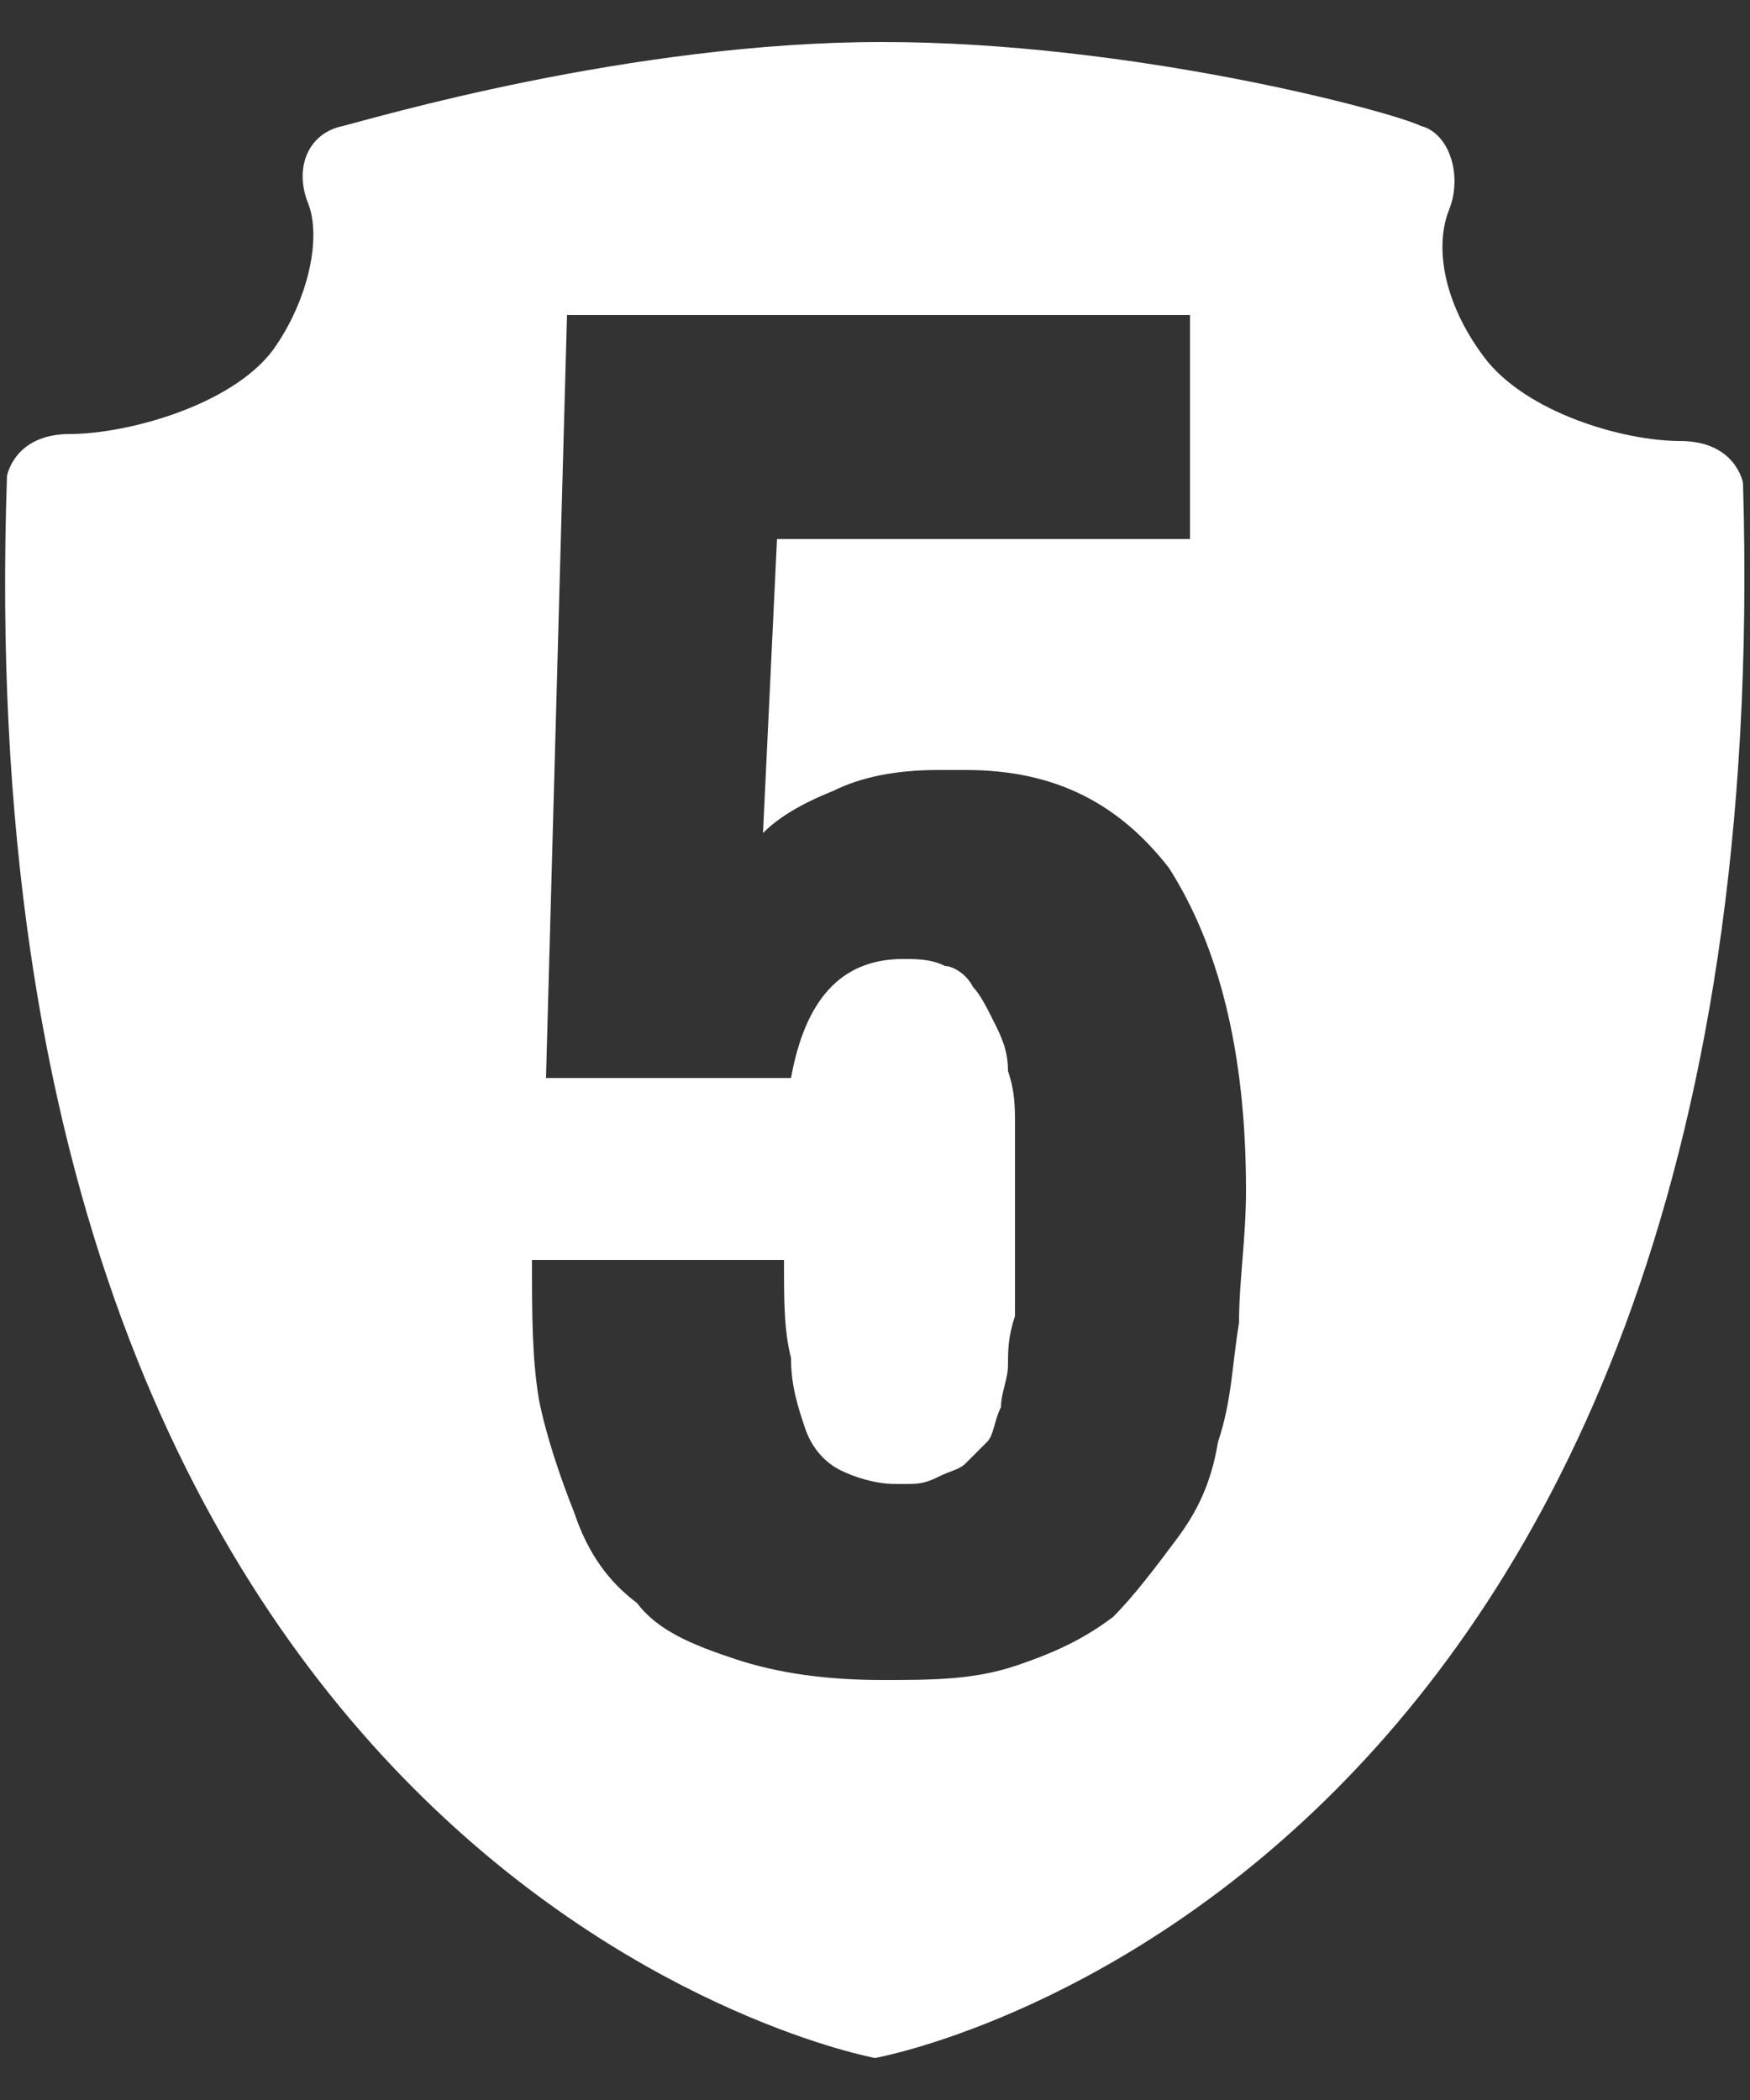
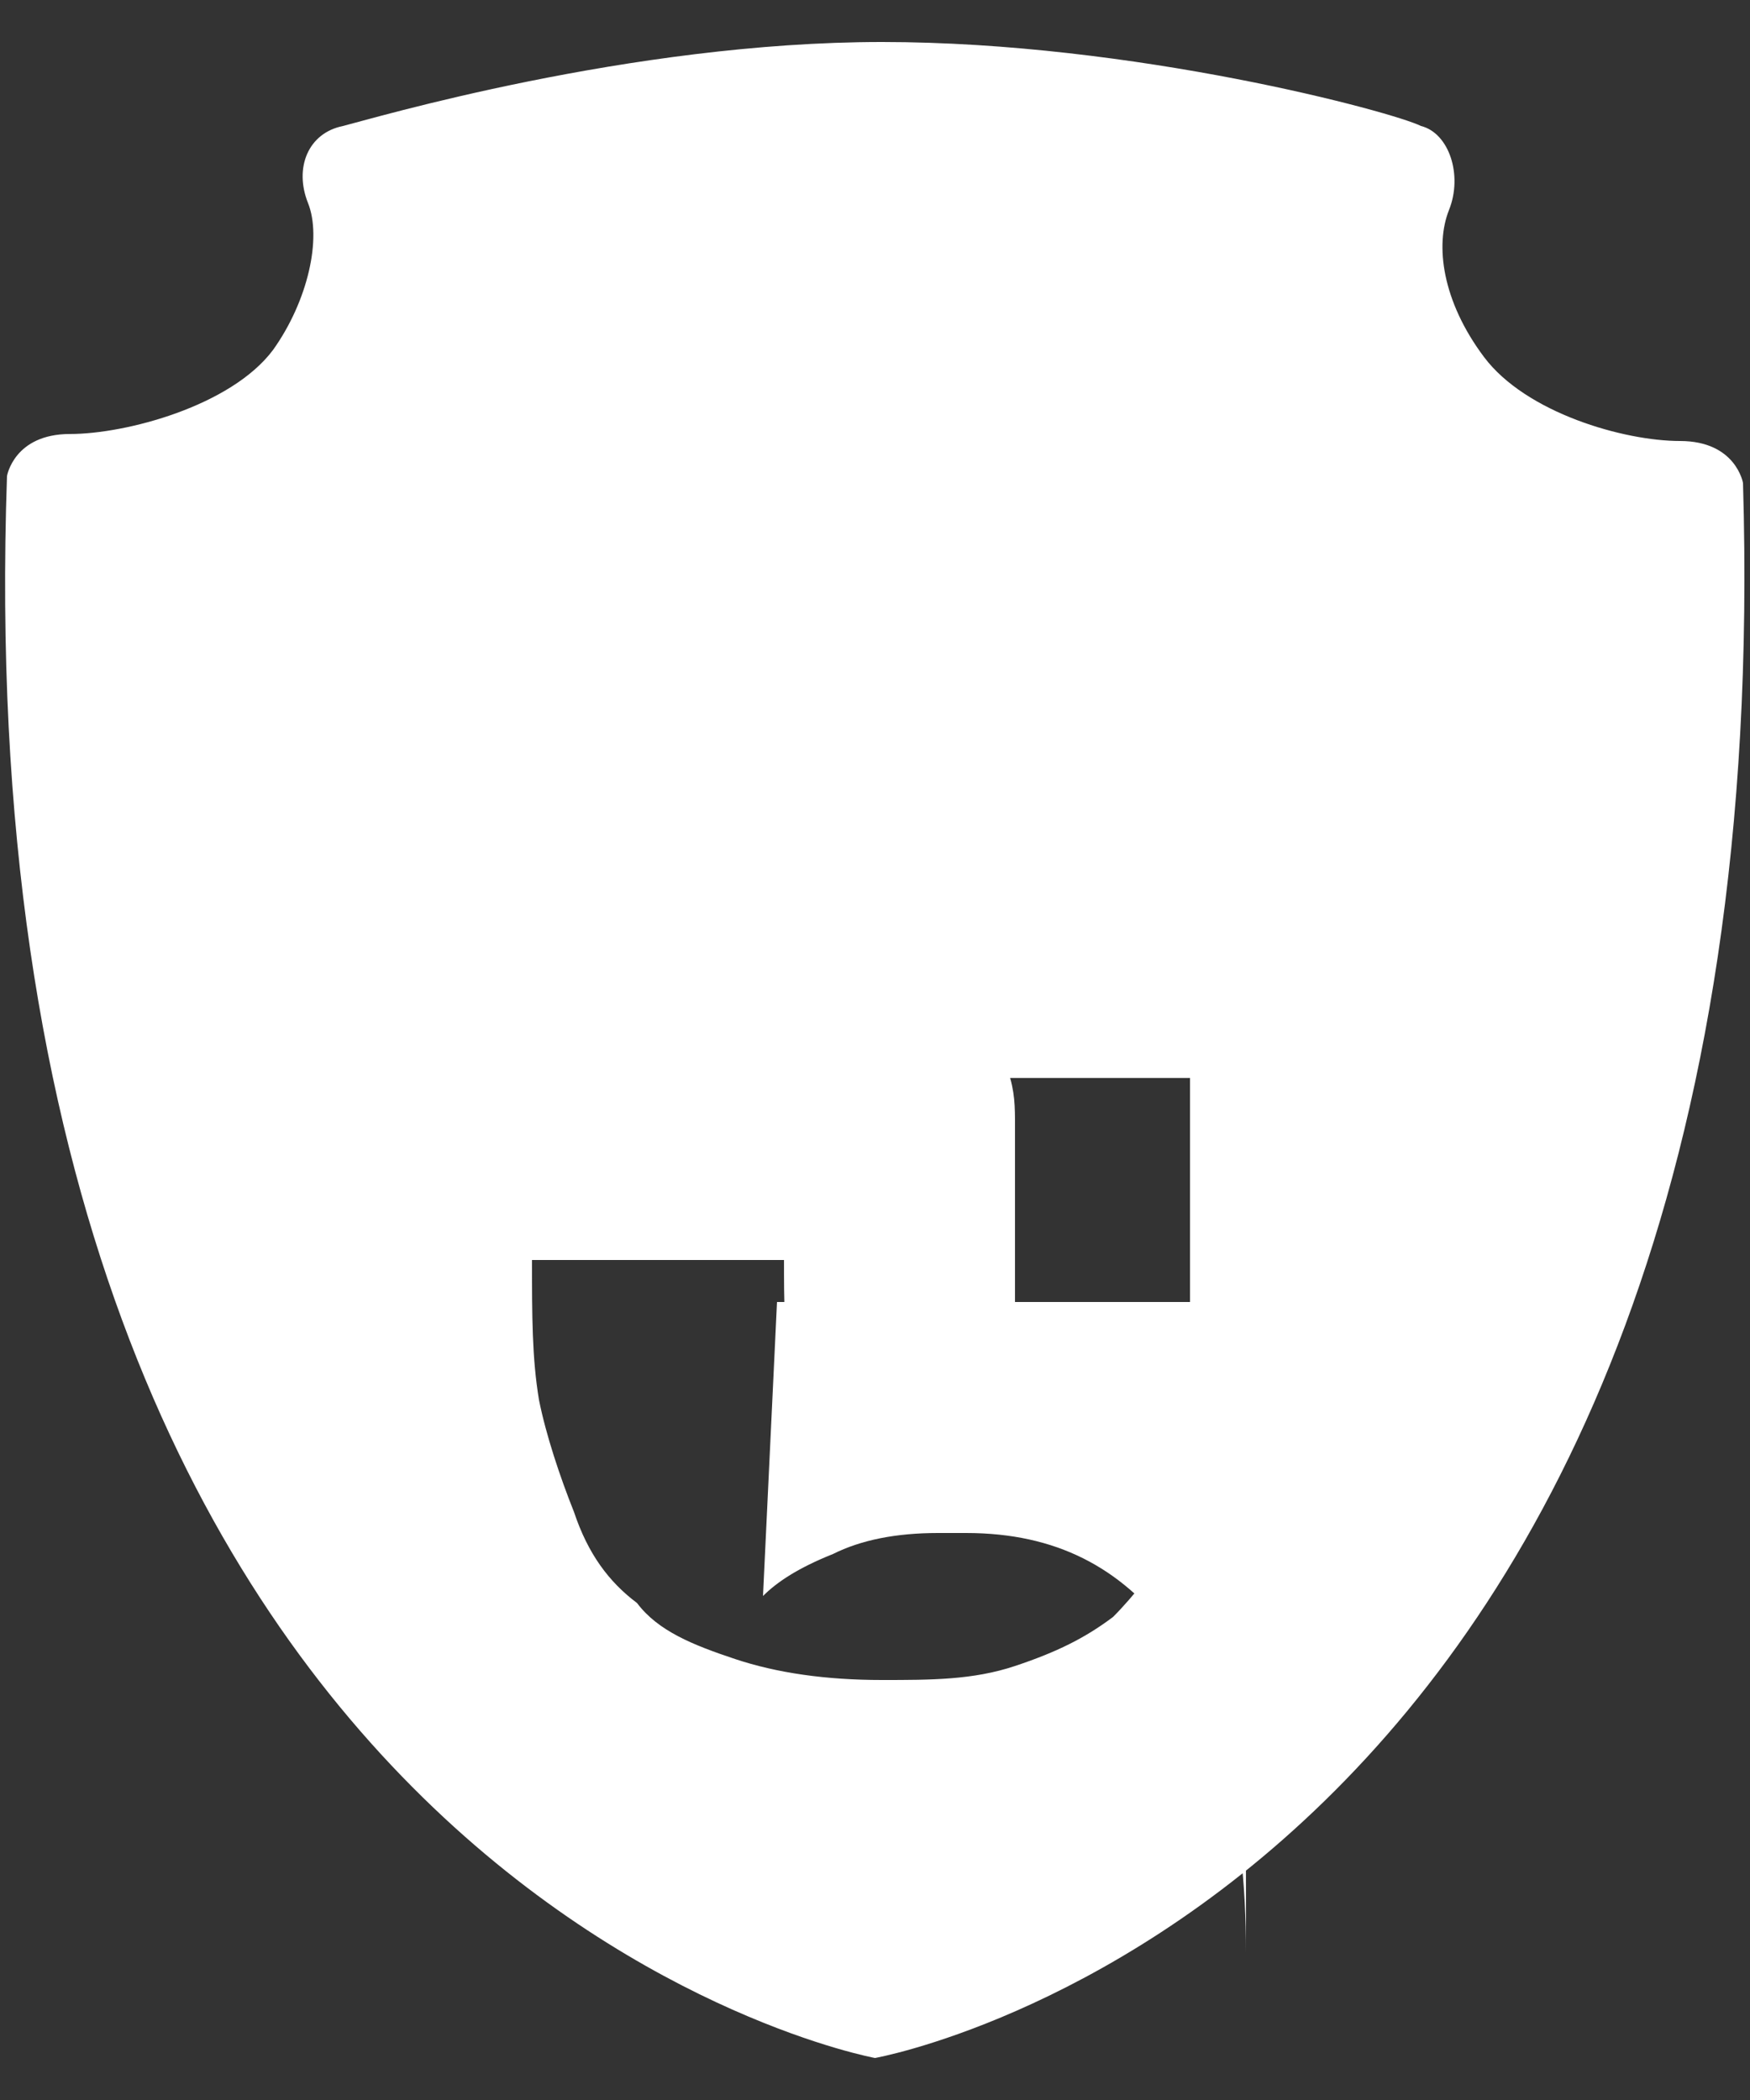
<svg xmlns="http://www.w3.org/2000/svg" version="1.1" id="Layer_1" x="0px" y="0px" viewBox="0 0 25 30" style="enable-background:new 0 0 25 30;" xml:space="preserve">
  <rect x="0" y="0" width="25" height="30" fill="#333333" stroke="none" />
  <style type="text/css">
	.st0{fill:#FFFFFF;}
</style>
  <g>
-     <path class="st0" d="M24.9,6.9c0,0-0.1-0.6-0.9-0.6c-0.8,0-2.2-0.4-2.8-1.2c-0.6-0.8-0.7-1.6-0.5-2.1c0.2-0.5,0-1.1-0.4-1.2   c-0.4-0.2-4.1-1.2-7.7-1.2c-3.6,0-7.3,1.1-7.7,1.2C4.4,1.9,4.2,2.4,4.4,2.9c0.2,0.5,0,1.4-0.5,2.1C3.3,5.8,1.8,6.2,1,6.2   c-0.8,0-0.9,0.6-0.9,0.6c-0.7,20.2,12.4,22.6,12.4,22.6S25.5,27.1,24.9,6.9z M17.7,18.9c-0.1,0.6-0.1,1.1-0.3,1.7   c-0.1,0.6-0.3,1-0.6,1.4c-0.3,0.4-0.6,0.8-0.9,1.1c-0.4,0.3-0.8,0.5-1.4,0.7c-0.6,0.2-1.2,0.2-1.9,0.2c-0.8,0-1.5-0.1-2.1-0.3   c-0.6-0.2-1.1-0.4-1.4-0.8c-0.4-0.3-0.7-0.7-0.9-1.3c-0.2-0.5-0.4-1.1-0.5-1.6c-0.1-0.6-0.1-1.2-0.1-2h3.6c0,0.6,0,1,0.1,1.4   c0,0.4,0.1,0.7,0.2,1c0.1,0.3,0.3,0.5,0.5,0.6c0.2,0.1,0.5,0.2,0.8,0.2c0,0,0,0,0.1,0c0.2,0,0.3,0,0.5-0.1s0.3-0.1,0.4-0.2   c0.1-0.1,0.2-0.2,0.3-0.3c0.1-0.1,0.1-0.3,0.2-0.5c0-0.2,0.1-0.4,0.1-0.6c0-0.2,0-0.4,0.1-0.7c0-0.3,0-0.6,0-0.8c0-0.2,0-0.5,0-0.9   c0-0.4,0-0.7,0-1c0-0.3,0-0.5-0.1-0.8c0-0.3-0.1-0.5-0.2-0.7c-0.1-0.2-0.2-0.4-0.3-0.5c-0.1-0.2-0.3-0.3-0.4-0.3   c-0.2-0.1-0.4-0.1-0.6-0.1c-0.9,0-1.4,0.6-1.6,1.7H7.8L8.1,4.5H17v3.2h-5.9l-0.2,4.2c0.2-0.2,0.5-0.4,1-0.6   c0.4-0.2,0.9-0.3,1.5-0.3c0.1,0,0.3,0,0.4,0c1.3,0,2.2,0.5,2.9,1.4c0.7,1.1,1.1,2.6,1.1,4.6C17.8,17.7,17.7,18.3,17.7,18.9z" />
+     <path class="st0" d="M24.9,6.9c0,0-0.1-0.6-0.9-0.6c-0.8,0-2.2-0.4-2.8-1.2c-0.6-0.8-0.7-1.6-0.5-2.1c0.2-0.5,0-1.1-0.4-1.2   c-0.4-0.2-4.1-1.2-7.7-1.2c-3.6,0-7.3,1.1-7.7,1.2C4.4,1.9,4.2,2.4,4.4,2.9c0.2,0.5,0,1.4-0.5,2.1C3.3,5.8,1.8,6.2,1,6.2   c-0.8,0-0.9,0.6-0.9,0.6c-0.7,20.2,12.4,22.6,12.4,22.6S25.5,27.1,24.9,6.9z M17.7,18.9c-0.1,0.6-0.1,1.1-0.3,1.7   c-0.1,0.6-0.3,1-0.6,1.4c-0.3,0.4-0.6,0.8-0.9,1.1c-0.4,0.3-0.8,0.5-1.4,0.7c-0.6,0.2-1.2,0.2-1.9,0.2c-0.8,0-1.5-0.1-2.1-0.3   c-0.6-0.2-1.1-0.4-1.4-0.8c-0.4-0.3-0.7-0.7-0.9-1.3c-0.2-0.5-0.4-1.1-0.5-1.6c-0.1-0.6-0.1-1.2-0.1-2h3.6c0,0.6,0,1,0.1,1.4   c0,0.4,0.1,0.7,0.2,1c0.1,0.3,0.3,0.5,0.5,0.6c0.2,0.1,0.5,0.2,0.8,0.2c0,0,0,0,0.1,0c0.2,0,0.3,0,0.5-0.1s0.3-0.1,0.4-0.2   c0.1-0.1,0.2-0.2,0.3-0.3c0.1-0.1,0.1-0.3,0.2-0.5c0-0.2,0.1-0.4,0.1-0.6c0-0.2,0-0.4,0.1-0.7c0-0.3,0-0.6,0-0.8c0-0.2,0-0.5,0-0.9   c0-0.4,0-0.7,0-1c0-0.3,0-0.5-0.1-0.8c0-0.3-0.1-0.5-0.2-0.7c-0.1-0.2-0.2-0.4-0.3-0.5c-0.1-0.2-0.3-0.3-0.4-0.3   c-0.2-0.1-0.4-0.1-0.6-0.1c-0.9,0-1.4,0.6-1.6,1.7H7.8H17v3.2h-5.9l-0.2,4.2c0.2-0.2,0.5-0.4,1-0.6   c0.4-0.2,0.9-0.3,1.5-0.3c0.1,0,0.3,0,0.4,0c1.3,0,2.2,0.5,2.9,1.4c0.7,1.1,1.1,2.6,1.1,4.6C17.8,17.7,17.7,18.3,17.7,18.9z" />
  </g>
</svg>